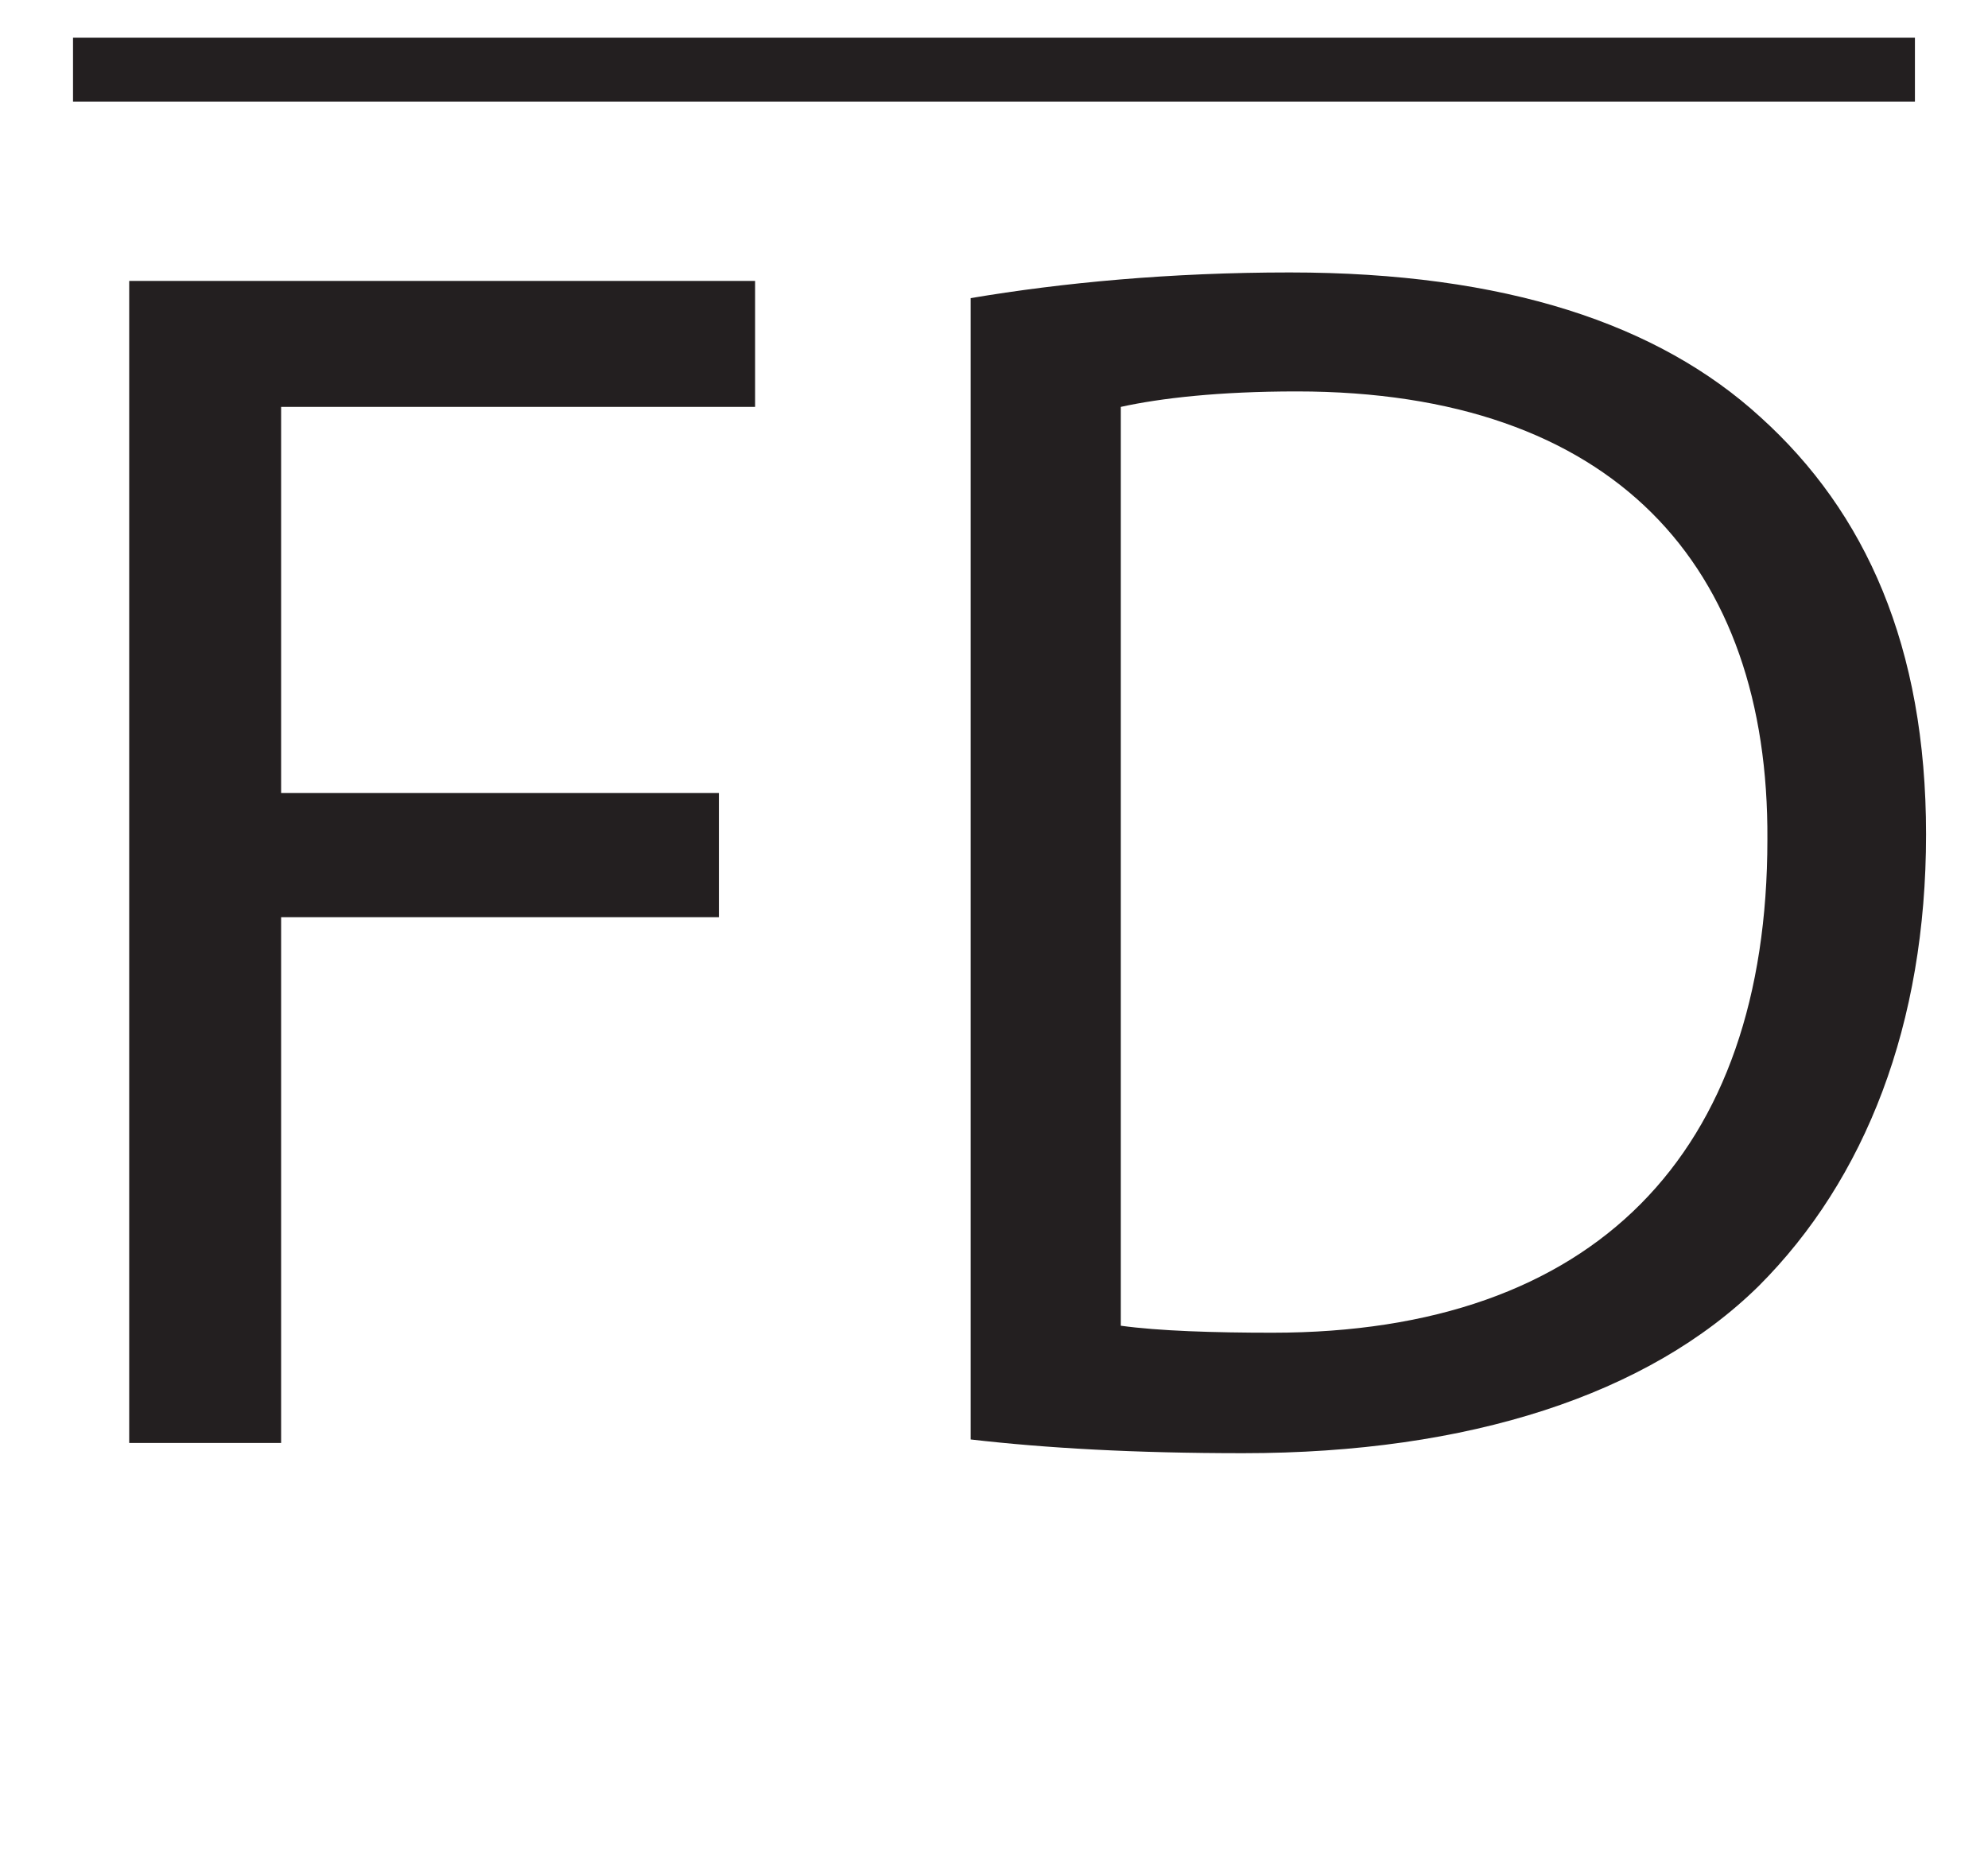
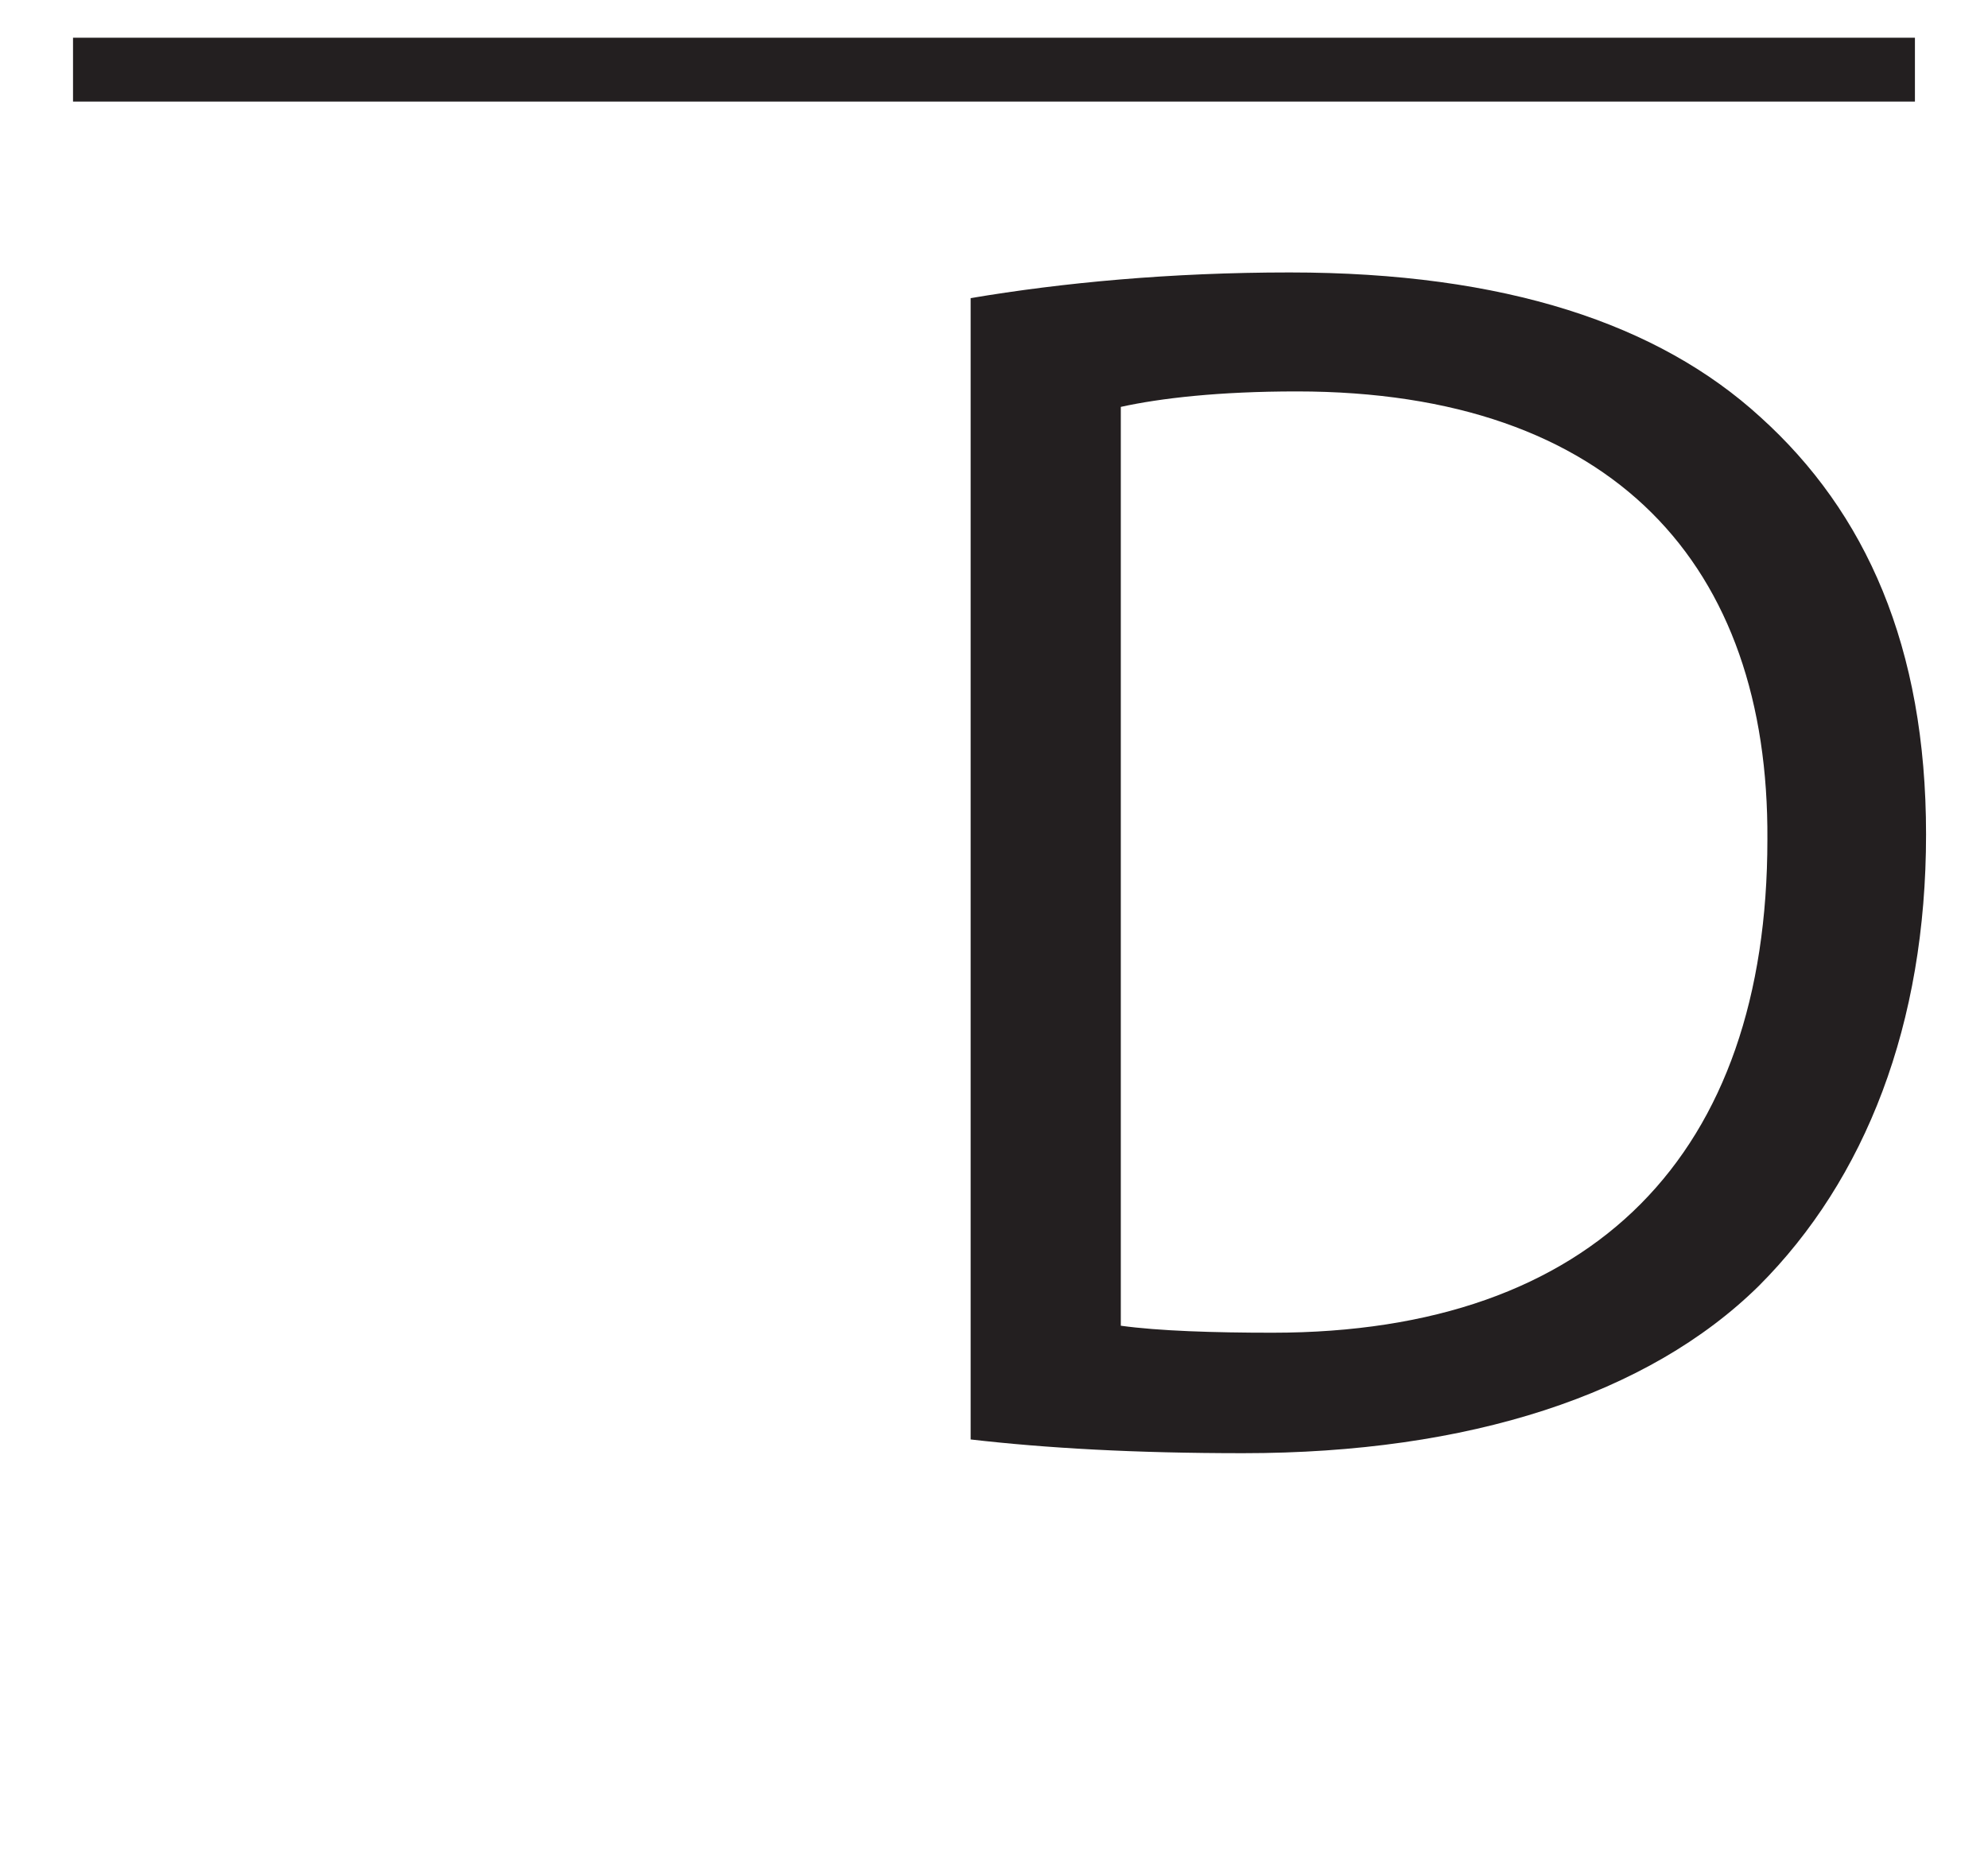
<svg xmlns="http://www.w3.org/2000/svg" xmlns:xlink="http://www.w3.org/1999/xlink" width="124.522pt" height="117.396pt" viewBox="0 0 124.522 117.396" version="1.1">
  <defs>
    <g>
      <symbol overflow="visible" id="glyph0-0">
-         <path style="stroke:none;" d="M 0 0 L 54 0 L 54 -75.594 L 0 -75.594 Z M 27 -42.656 L 8.641 -70.203 L 45.359 -70.203 Z M 30.234 -37.797 L 48.594 -65.344 L 48.594 -10.266 Z M 8.641 -5.406 L 27 -32.938 L 45.359 -5.406 Z M 5.406 -65.344 L 23.766 -37.797 L 5.406 -10.266 Z M 5.406 -65.344 " />
-       </symbol>
+         </symbol>
      <symbol overflow="visible" id="glyph0-1">
-         <path style="stroke:none;" d="M 8.094 0 L 17.609 0 L 17.609 -32.938 L 45.031 -32.938 L 45.031 -40.719 L 17.609 -40.719 L 17.609 -64.906 L 47.297 -64.906 L 47.297 -72.797 L 8.094 -72.797 Z M 8.094 0 " />
-       </symbol>
+         </symbol>
      <symbol overflow="visible" id="glyph0-2">
        <path style="stroke:none;" d="M 8.203 -0.219 C 12.953 0.328 18.469 0.641 25.266 0.641 C 39.422 0.641 50.656 -3.031 57.562 -9.828 C 64.266 -16.531 68.047 -26.25 68.047 -38.125 C 68.047 -49.891 64.266 -58.312 57.672 -64.266 C 51.297 -70.094 41.688 -73.328 28.188 -73.328 C 20.734 -73.328 13.938 -72.688 8.203 -71.719 Z M 17.609 -64.906 C 20.094 -65.453 23.766 -65.875 28.625 -65.875 C 48.484 -65.875 58.219 -54.969 58.109 -37.797 C 58.109 -18.141 47.297 -6.906 27.109 -6.906 C 23.438 -6.906 19.984 -7.016 17.609 -7.344 Z M 17.609 -64.906 " />
      </symbol>
    </g>
  </defs>
  <g id="surface1">
    <g style="fill:rgb(13.73%,12.16%,12.549%);fill-opacity:1;">
      <use xlink:href="#glyph0-1" x="-0.001" y="90.396" />
      <use xlink:href="#glyph0-2" x="52.595" y="90.396" />
    </g>
    <path style="fill:none;stroke-width:4;stroke-linecap:butt;stroke-linejoin:miter;stroke:rgb(13.73%,12.16%,12.549%);stroke-opacity:1;stroke-miterlimit:10;" d="M 0 0.001 L 115.371 0.001 " transform="matrix(1,0,0,-1,4.574,4.364)" />
  </g>
</svg>